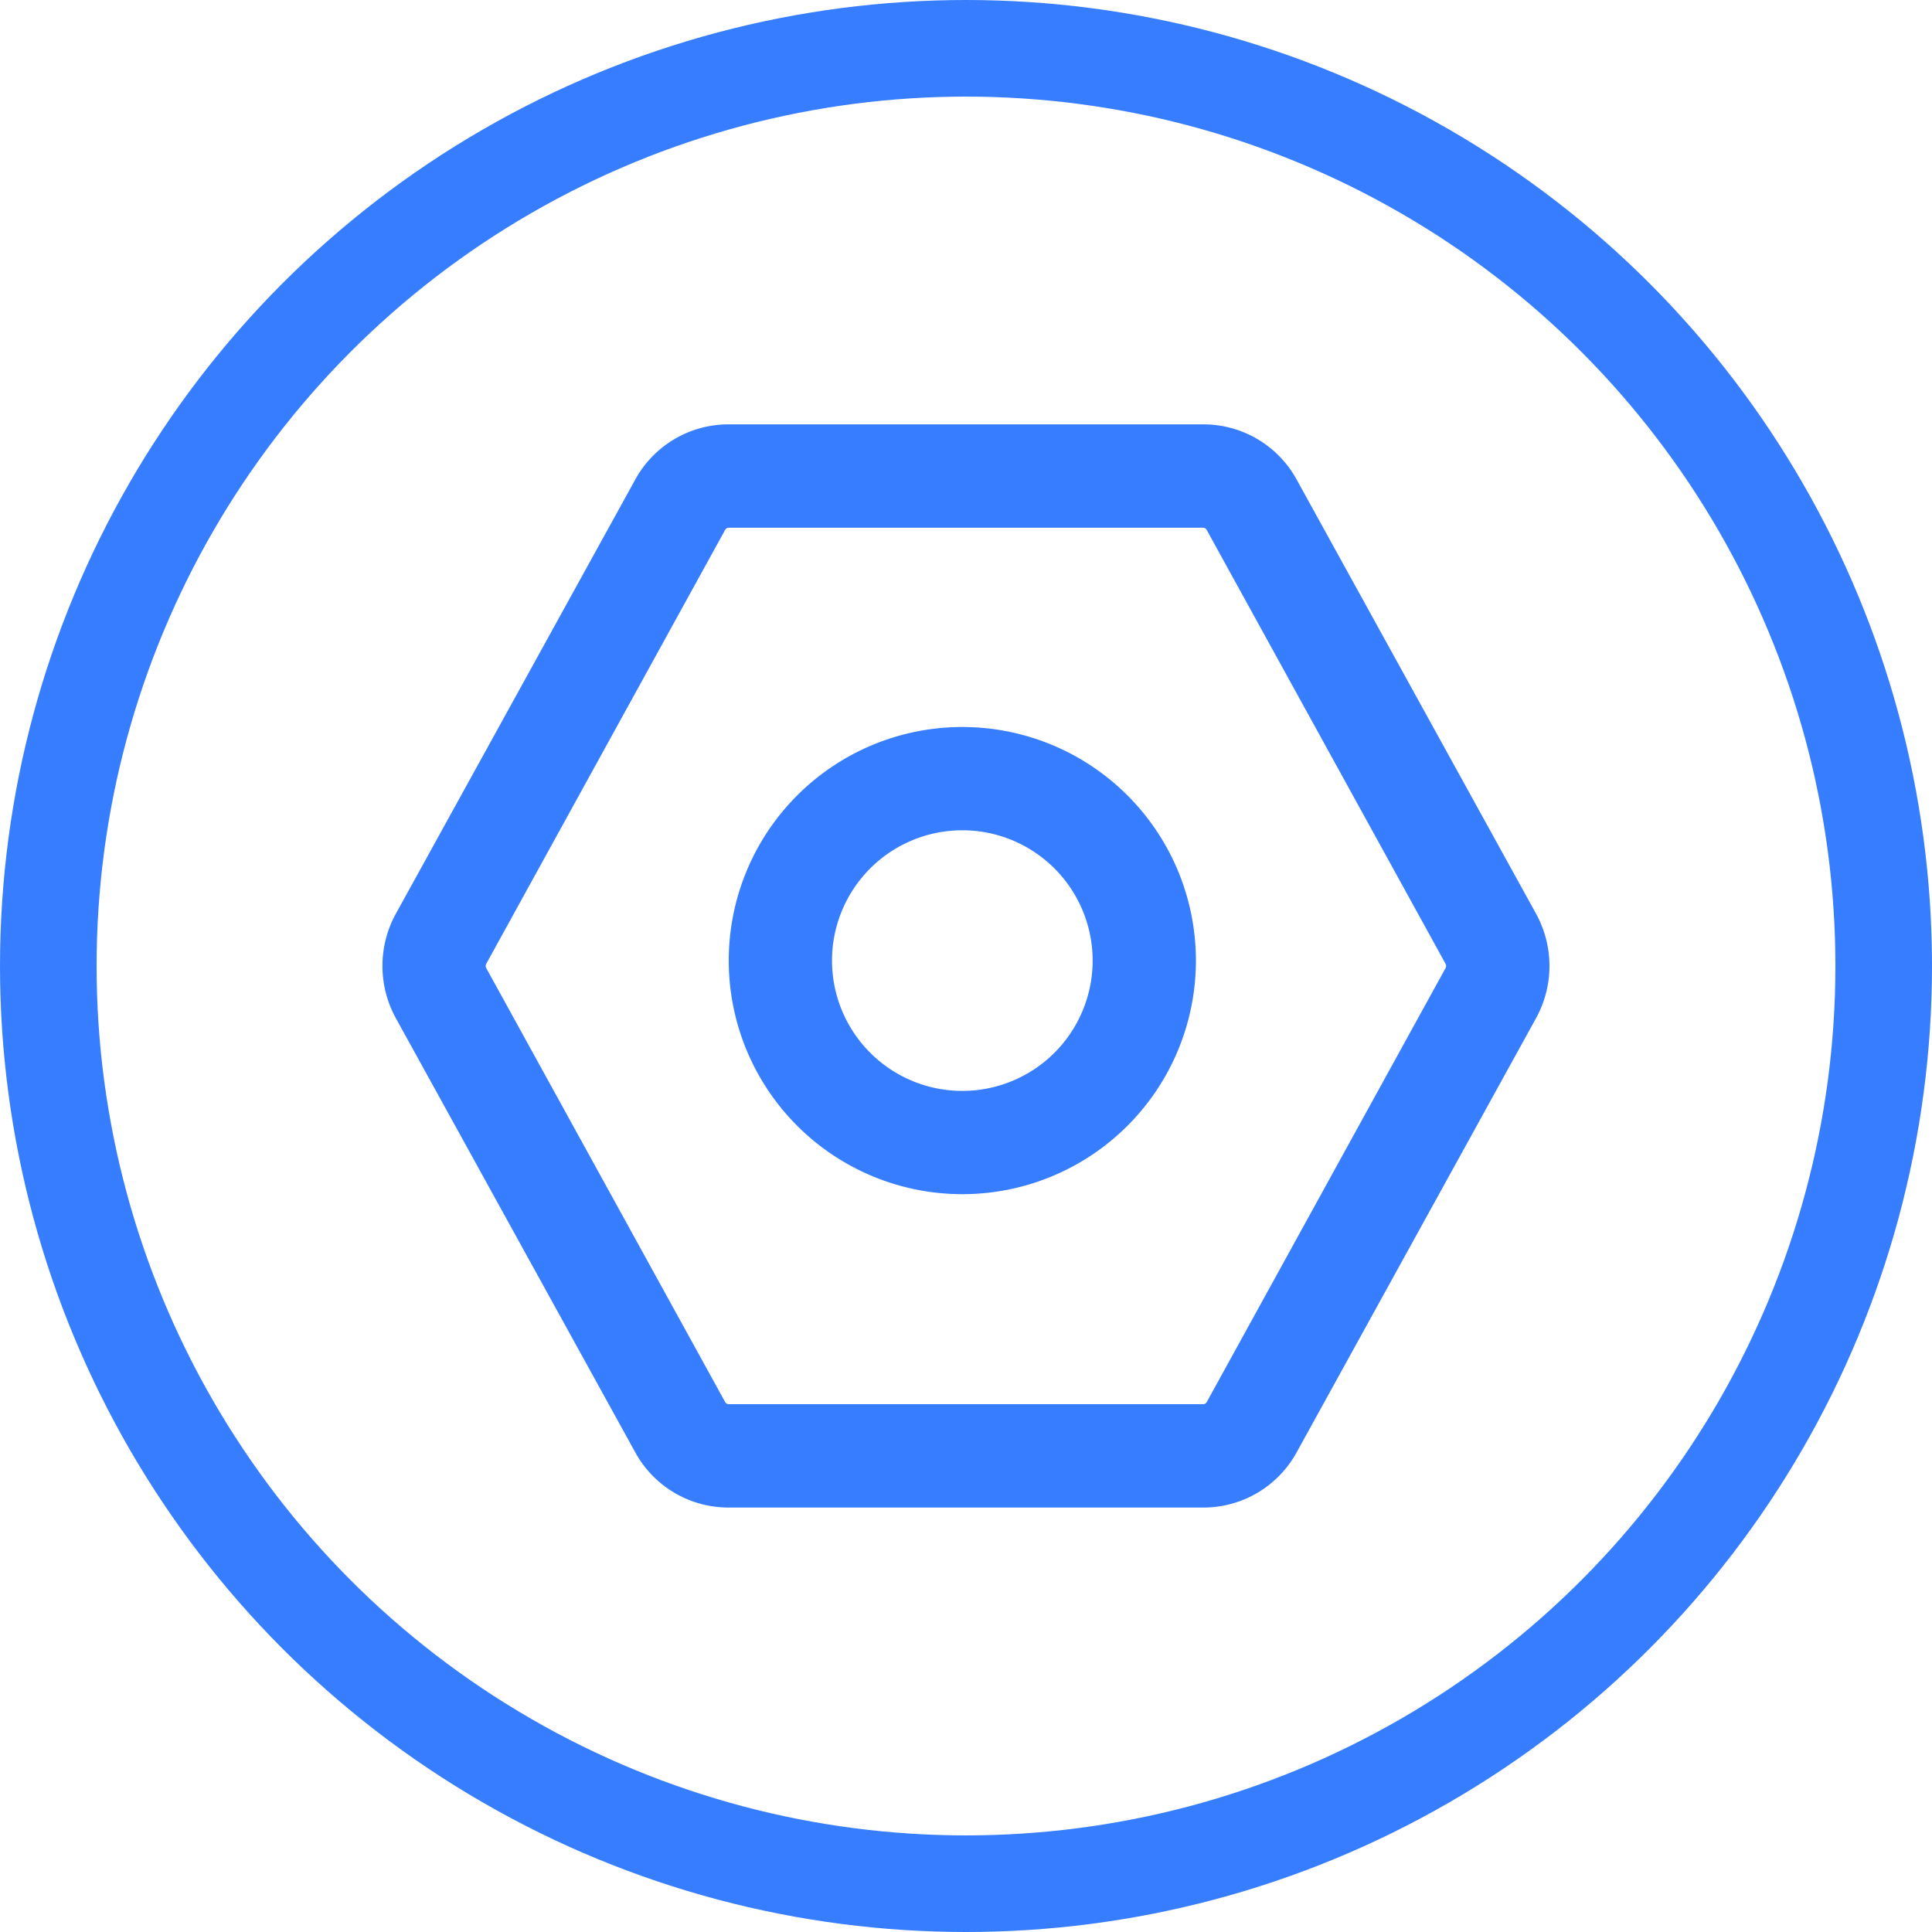
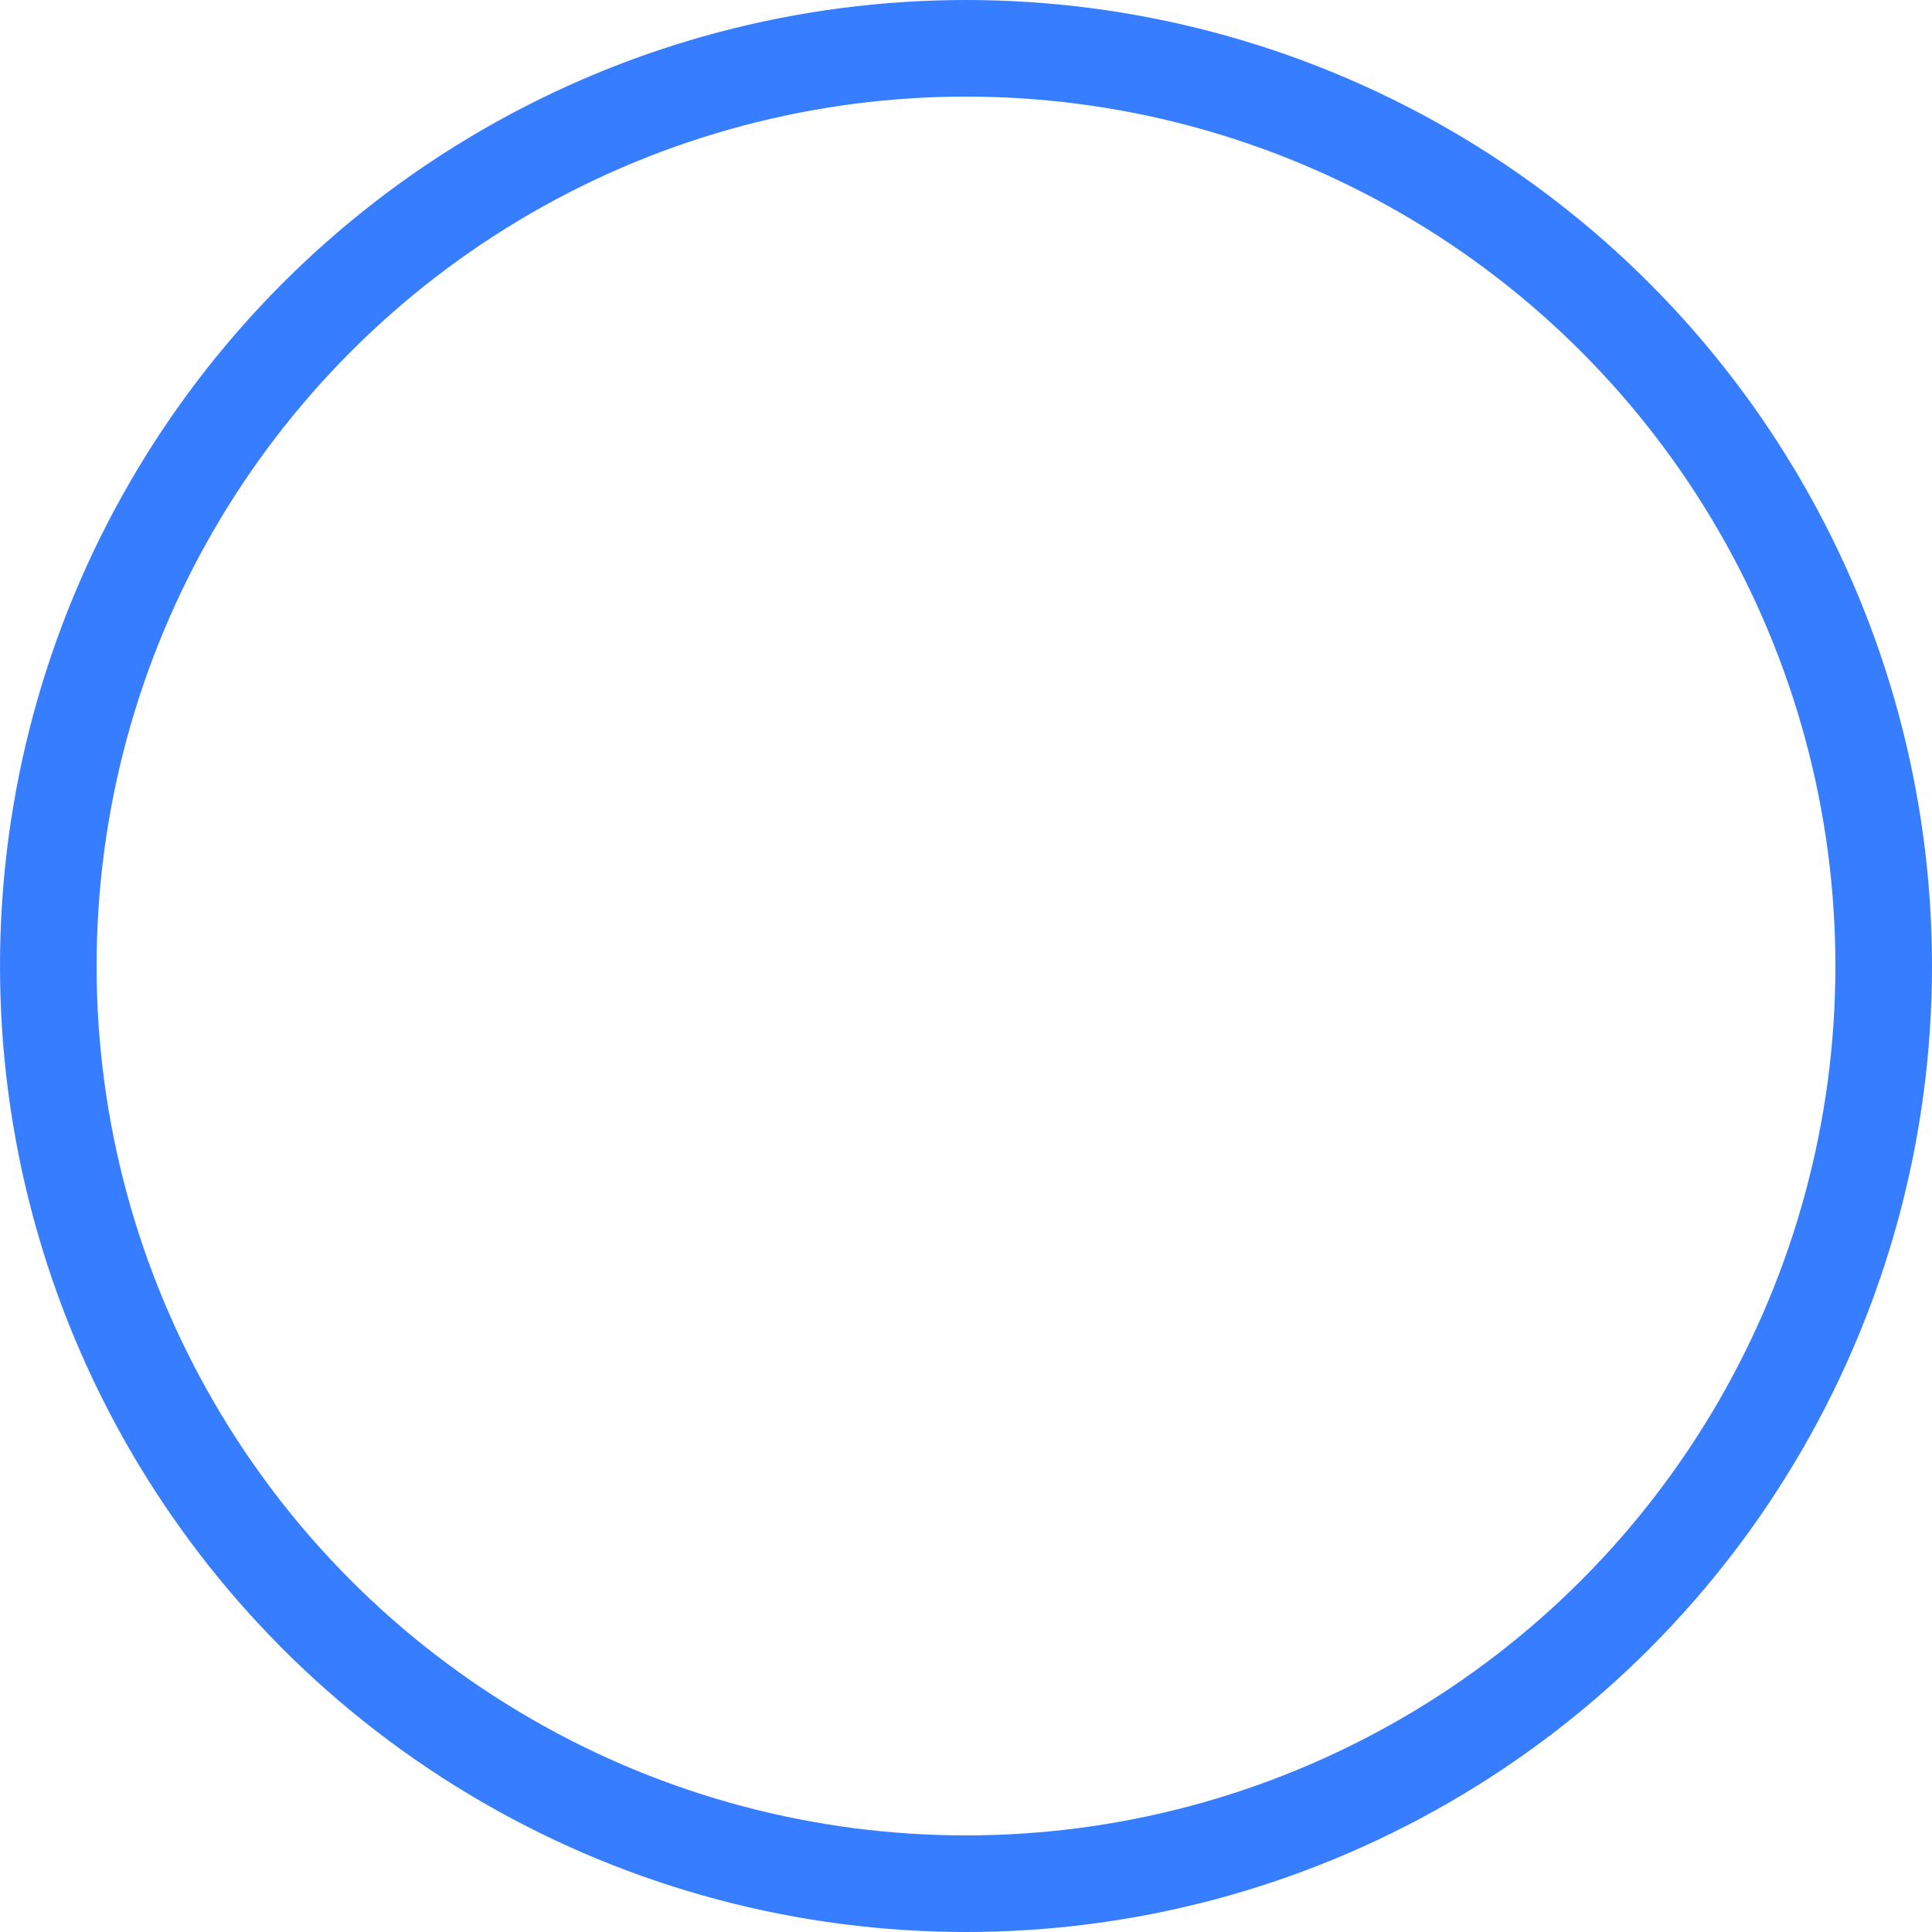
<svg xmlns="http://www.w3.org/2000/svg" width="20" height="20" viewBox="0 0 20 20">
  <defs>
    <style>
      .cls-1, .cls-4 {
        fill: none;
      }

      .cls-1, .cls-2 {
        stroke: #377dff;
      }

      .cls-2 {
        fill: #377dff;
        stroke-width: 0.2px;
      }

      .cls-3 {
        stroke: none;
      }
    </style>
  </defs>
  <g id="组_5377" data-name="组 5377" transform="translate(-531 -2564)">
    <g id="组_5081" data-name="组 5081" transform="translate(135 -71)">
      <g id="组_5078" data-name="组 5078" transform="translate(6 66)">
        <g id="椭圆_597" data-name="椭圆 597" class="cls-1" transform="translate(390 2569)">
          <circle class="cls-3" cx="10" cy="10" r="10" />
          <circle class="cls-4" cx="10" cy="10" r="9.5" />
        </g>
      </g>
    </g>
-     <path id="路径_2603" data-name="路径 2603" class="cls-2" d="M90.912,116.783l-2.477,4.492a1,1,0,0,1-.877.521H82.639a1,1,0,0,1-.877-.521l-2.477-4.492a1.023,1.023,0,0,1,0-.987l2.477-4.492a1,1,0,0,1,.877-.521h4.919a1,1,0,0,1,.877.521l2.477,4.492A1.023,1.023,0,0,1,90.912,116.783Zm-.761-.423a.146.146,0,0,0,0-.141l-2.473-4.492a.143.143,0,0,0-.125-.074H82.643a.143.143,0,0,0-.125.074l-2.473,4.492a.146.146,0,0,0,0,.141l2.473,4.492a.143.143,0,0,0,.125.074h4.911a.143.143,0,0,0,.125-.074Zm-5.09,2.192a2.318,2.318,0,1,1,2.318-2.318A2.318,2.318,0,0,1,85.061,118.552Zm0-.869a1.449,1.449,0,1,0-1.449-1.449A1.449,1.449,0,0,0,85.061,117.683Z" transform="translate(455.901 2457.71)" />
  </g>
</svg>